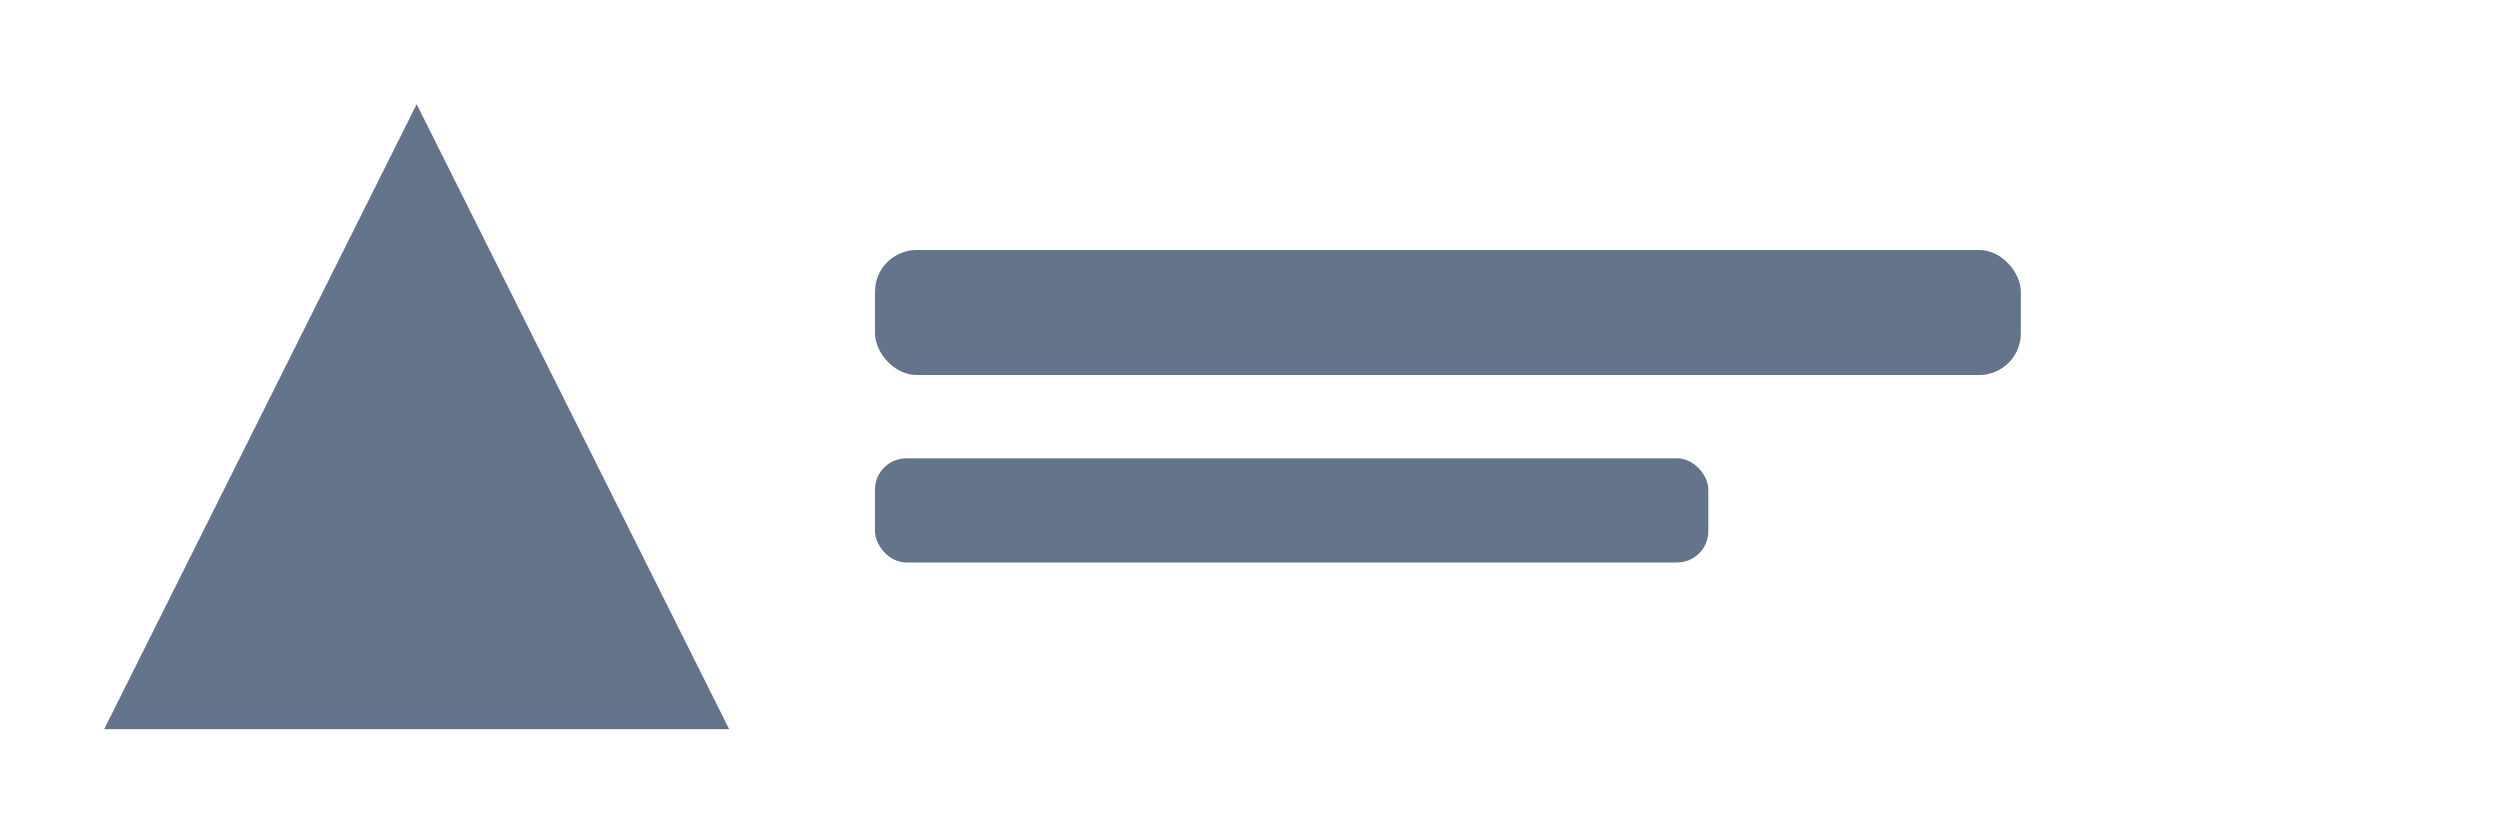
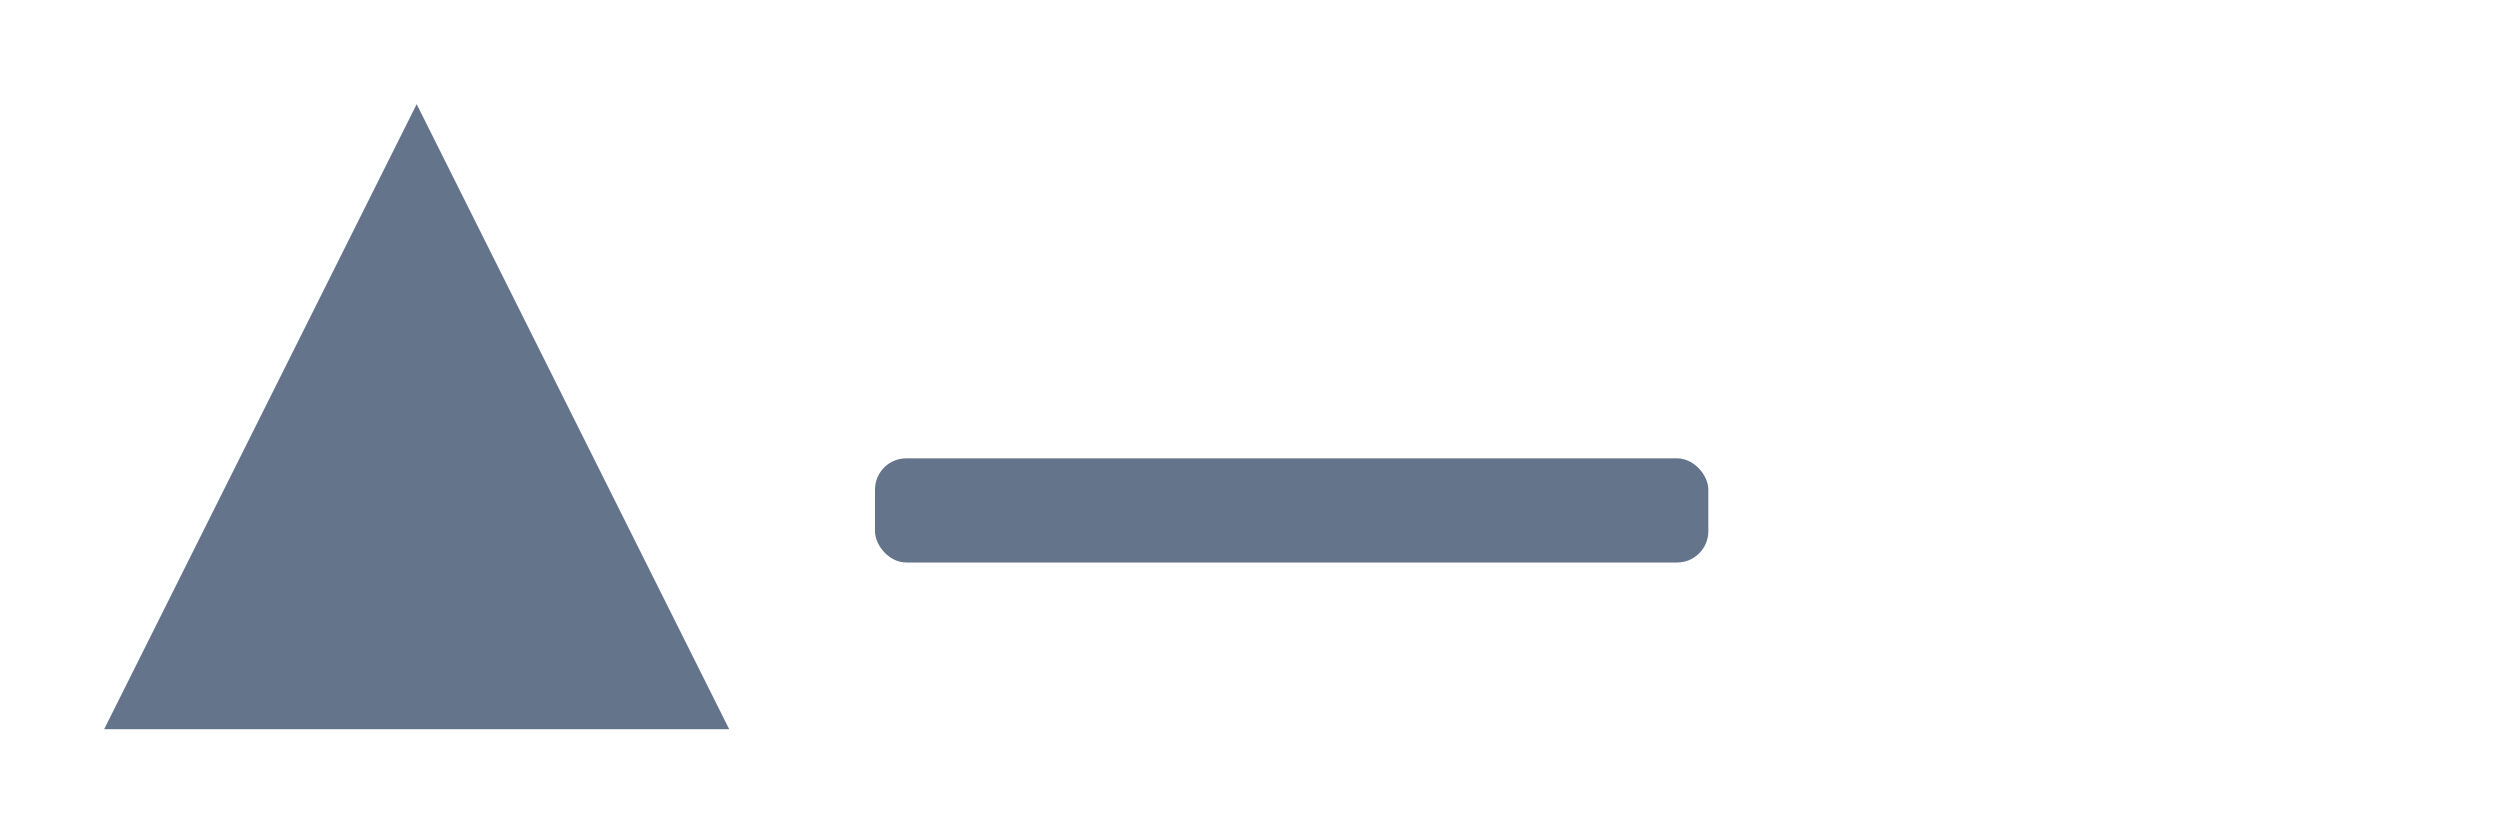
<svg xmlns="http://www.w3.org/2000/svg" viewBox="0 0 120 40" fill="#64748b">
  <polygon points="20,5 35,35 5,35" />
-   <rect x="42" y="12" width="55" height="6" rx="2" />
  <rect x="42" y="22" width="40" height="5" rx="1.5" />
</svg>